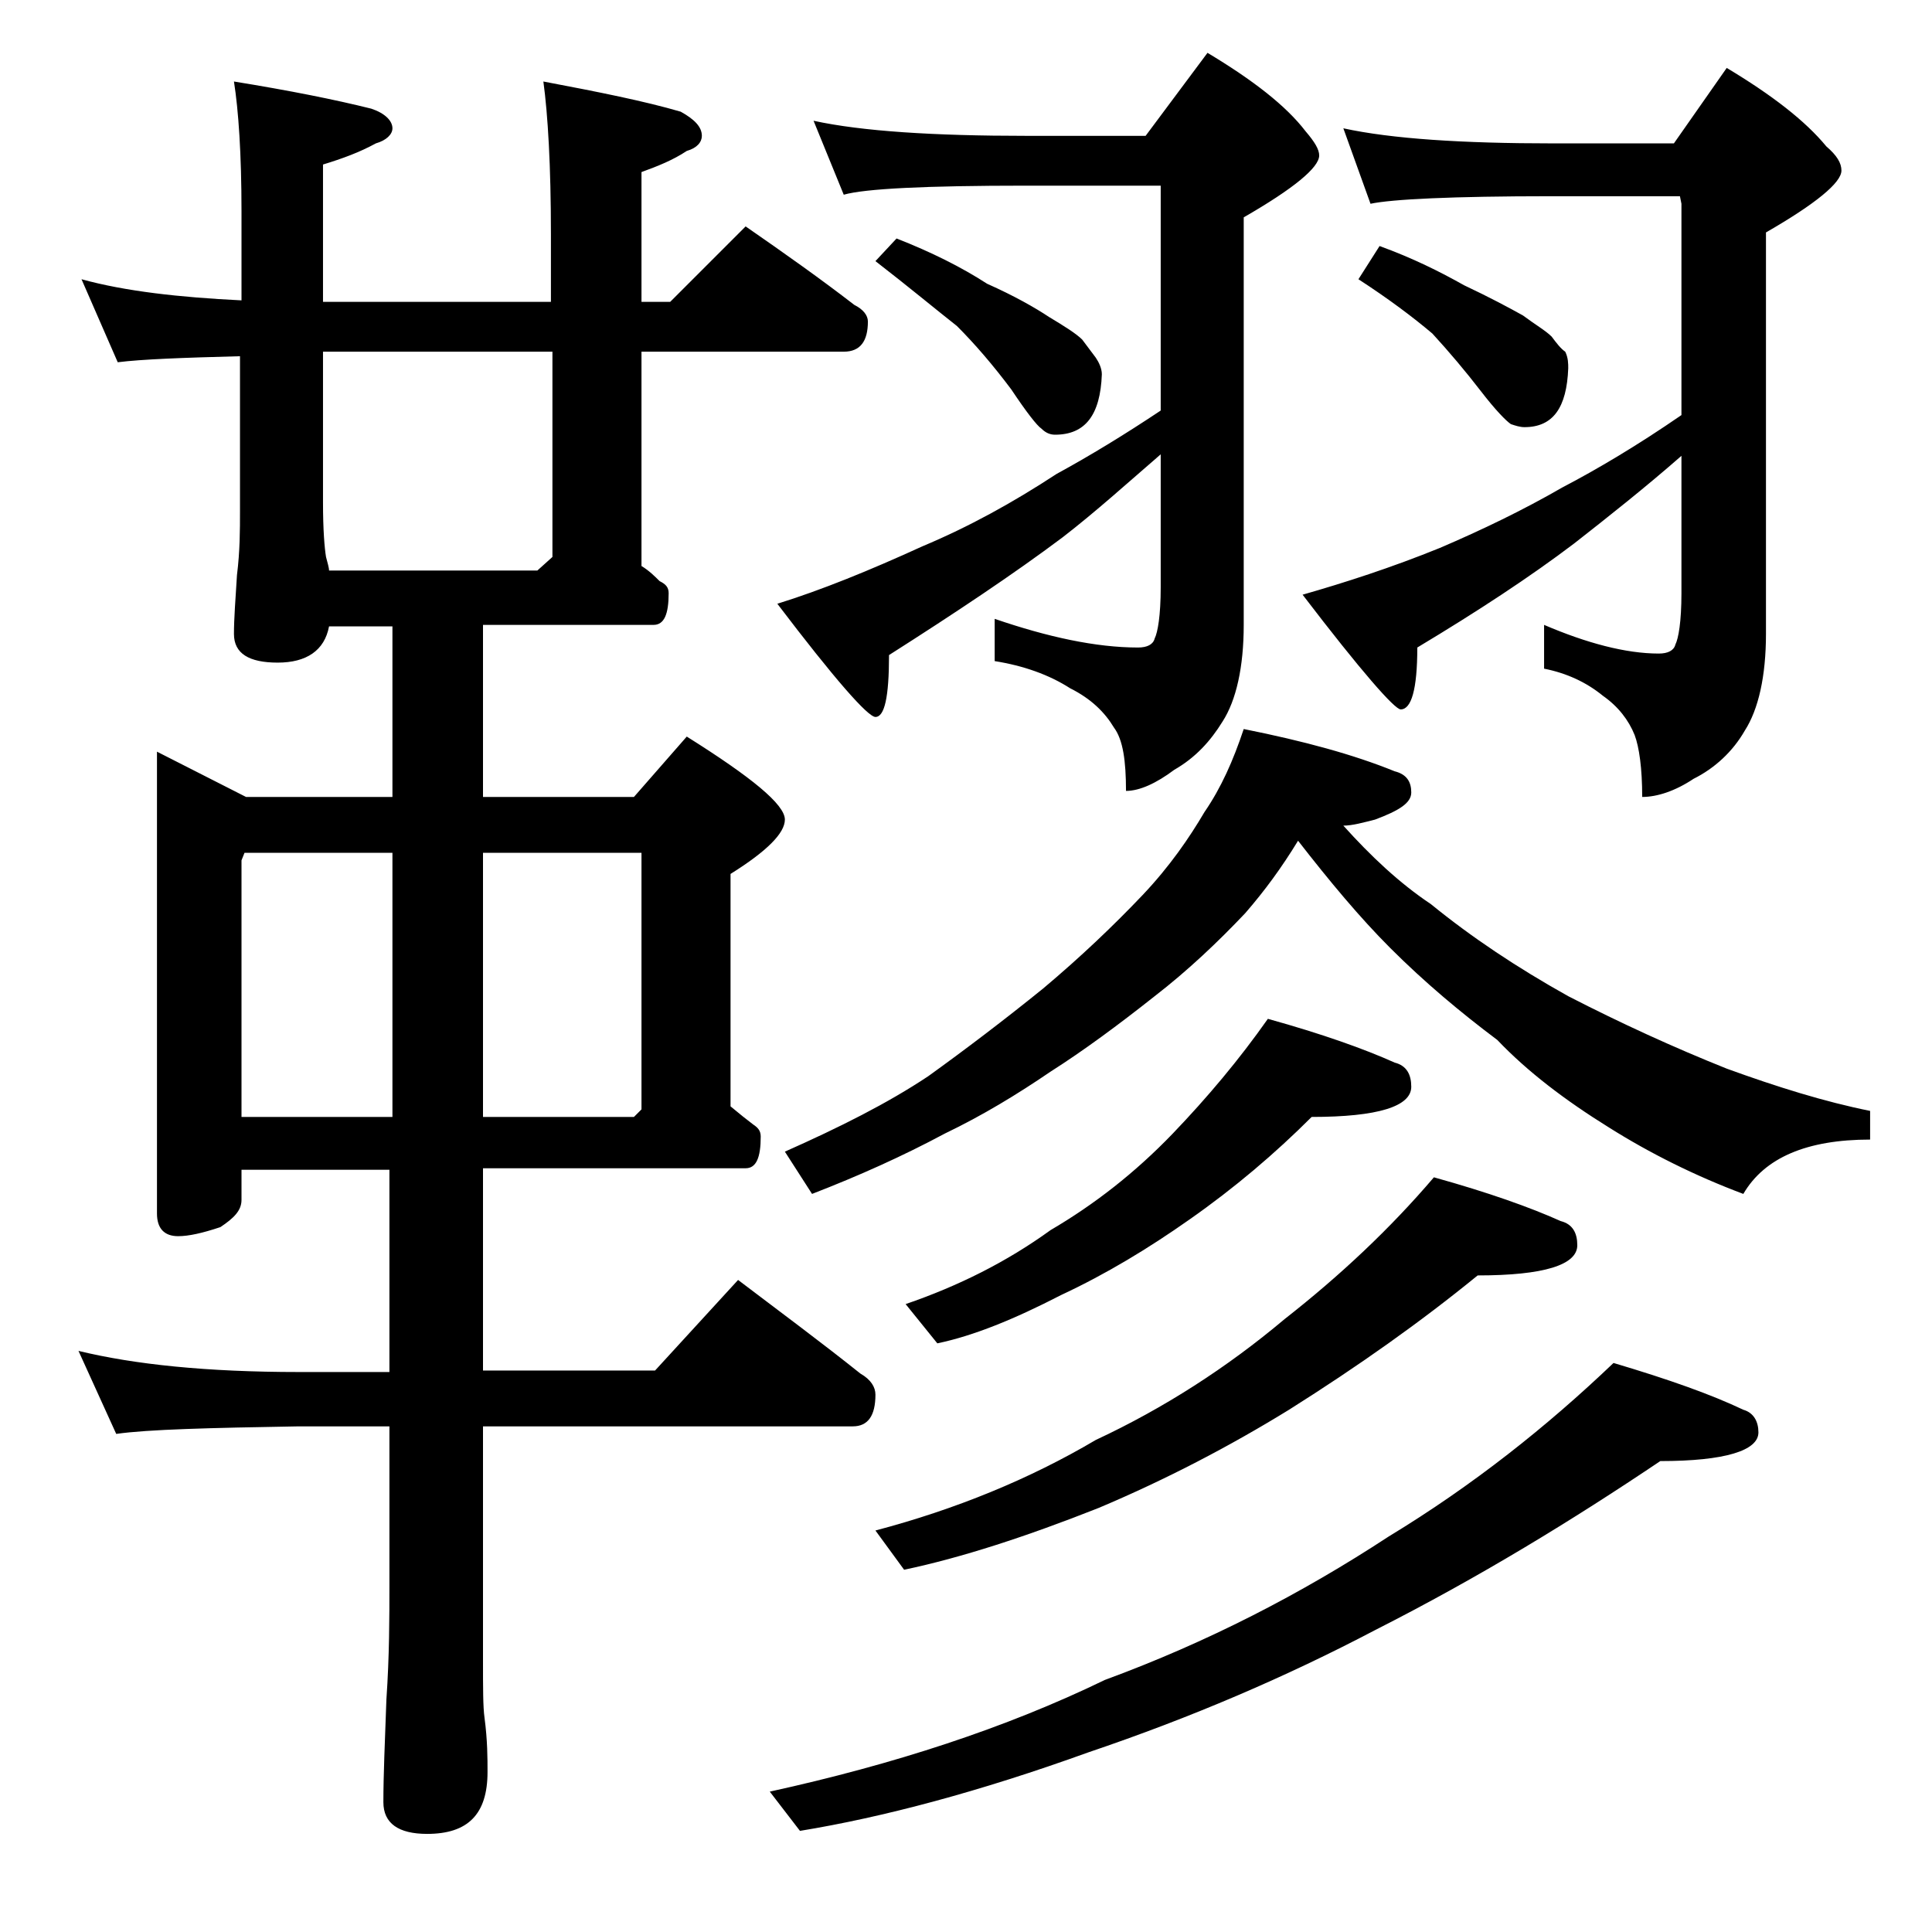
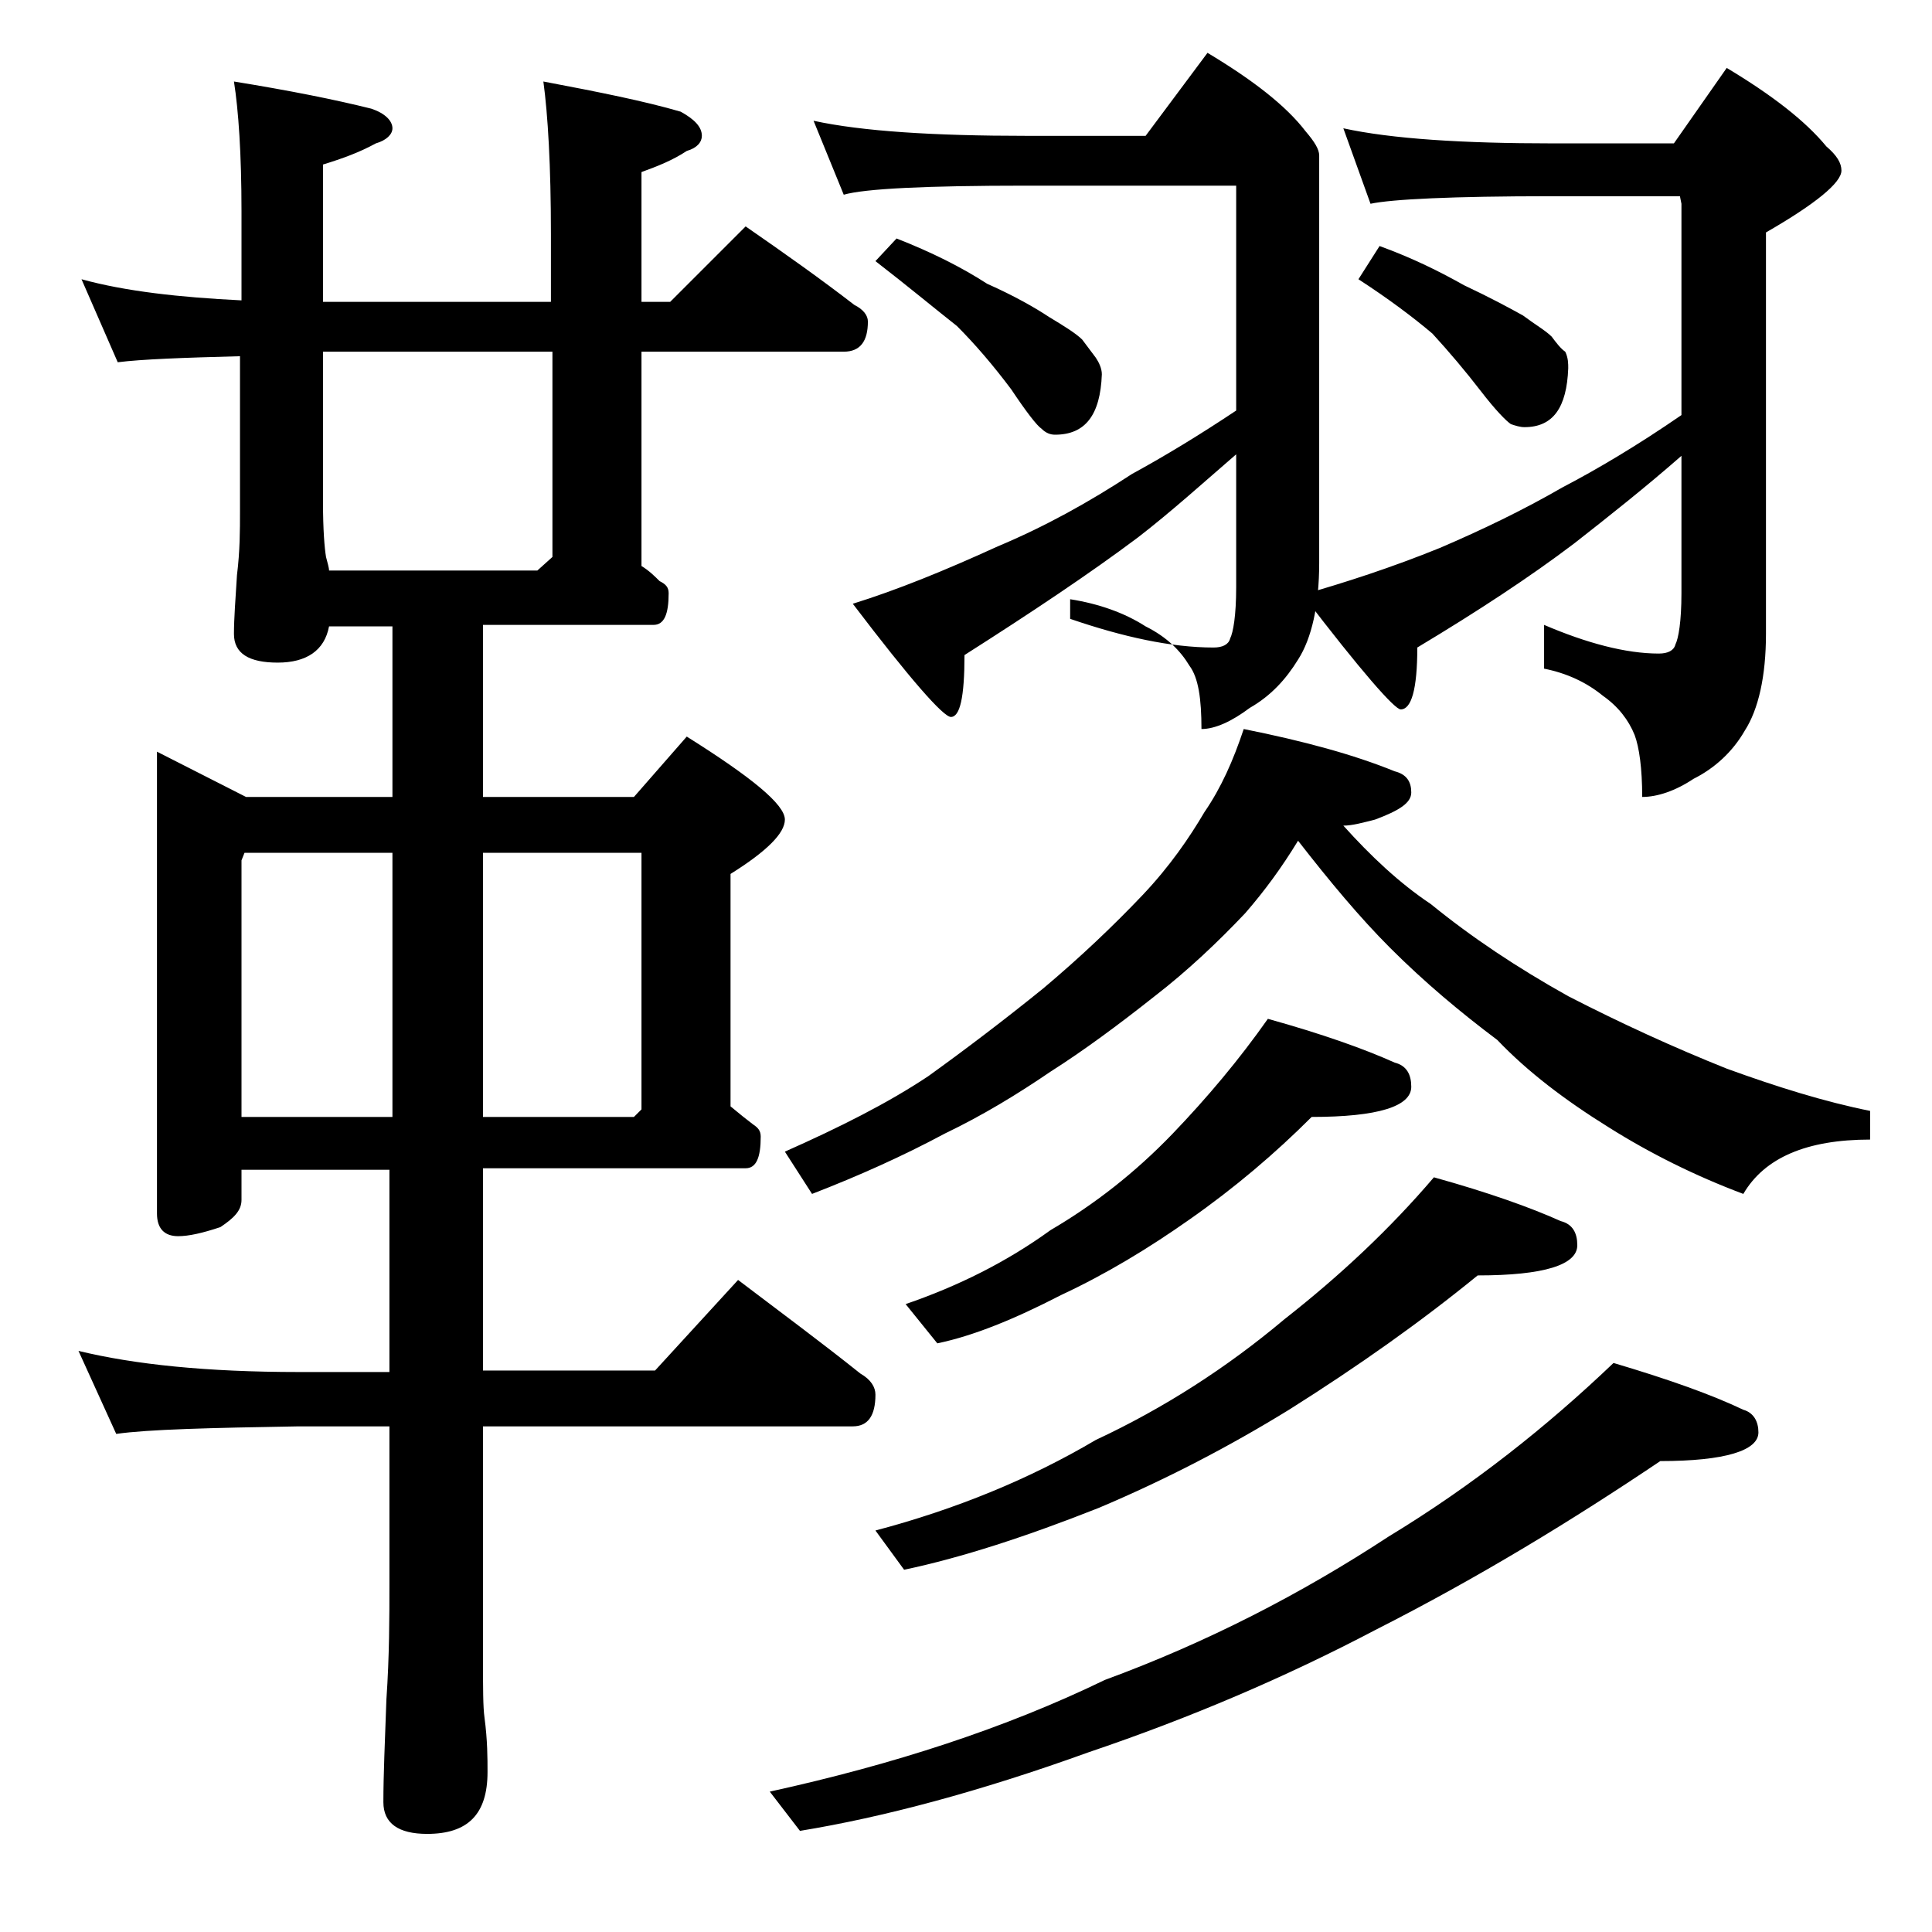
<svg xmlns="http://www.w3.org/2000/svg" version="1.1" id="Layer_1" x="0px" y="0px" viewBox="0 0 128 128" enable-background="new 0 0 128 128" xml:space="preserve">
-   <path d="M5.4,18.5c2.9,0.8,6.5,1.2,10.6,1.4V14c0-3.8-0.2-6.7-0.5-8.6c3.7,0.6,6.7,1.2,9.1,1.8C25.5,7.5,26,8,26,8.5  c0,0.4-0.4,0.8-1.1,1c-1.1,0.6-2.2,1-3.5,1.4V20h15.1v-4.5c0-4.5-0.2-7.9-0.5-10.1c3.7,0.7,6.7,1.3,9.1,2c0.9,0.5,1.4,1,1.4,1.6  c0,0.4-0.3,0.8-1,1c-0.9,0.6-1.9,1-3,1.4V20h1.9l5-5c2.6,1.8,5,3.5,7.2,5.2c0.6,0.3,0.9,0.7,0.9,1.1c0,1.3-0.5,2-1.6,2H42.5v14.2  c0.5,0.3,0.9,0.7,1.2,1c0.4,0.2,0.6,0.4,0.6,0.8c0,1.4-0.3,2.1-1,2.1H32v11.4h10l3.5-4c4.3,2.7,6.5,4.5,6.5,5.5  c0,0.9-1.2,2.1-3.6,3.6v15.4c0.6,0.5,1.1,0.9,1.5,1.2c0.3,0.2,0.5,0.4,0.5,0.8c0,1.4-0.3,2.1-1,2.1H32v13.4h11.4l5.5-6  C51.8,87,54.5,89,57,91c0.7,0.4,1,0.9,1,1.4c0,1.4-0.5,2.1-1.5,2.1H32V110c0,1.8,0,3.1,0.1,3.8c0.2,1.5,0.2,2.7,0.2,3.6  c0,2.8-1.3,4.1-4,4.1c-1.9,0-2.9-0.7-2.9-2.1c0-1.8,0.1-4,0.2-6.8c0.2-2.9,0.2-5.5,0.2-7.6V94.5h-6c-5.9,0.1-10,0.2-12.1,0.5  l-2.5-5.5c3.7,0.9,8.5,1.4,14.6,1.4h6V77.5H16v2c0,0.7-0.5,1.2-1.4,1.8c-1.2,0.4-2.1,0.6-2.8,0.6c-0.9,0-1.4-0.5-1.4-1.5V49.8l5.9,3  H26V41.5h-4.2c-0.3,1.6-1.5,2.4-3.4,2.4c-1.9,0-2.9-0.6-2.9-1.9c0-1,0.1-2.3,0.2-3.9c0.2-1.6,0.2-3,0.2-4.2V23.6  c-3.8,0.1-6.5,0.2-8.1,0.4L5.4,18.5z M16,74h10V56.5h-9.8L16,57V74z M21.8,37.8h13.8l1-0.9V23.3H21.4v10c0,1.8,0.1,3,0.2,3.6  C21.7,37.3,21.8,37.6,21.8,37.8z M32,56.5V74h10l0.5-0.5v-17H32z M106.9,90.3c3.7,1.1,6.5,2.1,8.6,3.1c0.7,0.2,1,0.8,1,1.5  c0,1.2-2.2,1.9-6.5,1.9c-5.8,3.9-12,7.7-18.9,11.2c-5.9,3.1-12.2,5.8-19,8.1c-7.2,2.6-13.6,4.3-19.1,5.2l-2-2.6  c8.2-1.8,15.6-4.2,22.2-7.4c6.8-2.5,13-5.7,18.8-9.5C97.6,98.4,102.5,94.5,106.9,90.3z M53.9,8c3.2,0.7,8,1,14.1,1h7.9L80,3.5  c3,1.8,5.2,3.5,6.5,5.2c0.6,0.7,0.9,1.2,0.9,1.6c0,0.8-1.7,2.2-5,4.1v27c0,2.8-0.5,5-1.4,6.4c-0.8,1.3-1.8,2.4-3.2,3.2  c-1.2,0.9-2.3,1.4-3.2,1.4c0-2-0.2-3.4-0.8-4.2c-0.6-1-1.5-1.9-2.9-2.6c-1.4-0.9-3.1-1.5-5-1.8V41c3.5,1.2,6.7,1.9,9.5,1.9  c0.6,0,1-0.2,1.1-0.6c0.2-0.4,0.4-1.5,0.4-3.4v-8.8c-2.2,1.9-4.3,3.8-6.5,5.5c-3.2,2.4-7.1,5-11.5,7.8c0,2.8-0.3,4.1-0.9,4.1  c-0.5,0-2.7-2.5-6.5-7.5c2.9-0.9,6.1-2.2,9.6-3.8c3.1-1.3,6-2.9,8.9-4.8c2.2-1.2,4.5-2.6,6.9-4.2V12.3H68c-6.7,0-10.7,0.2-12.1,0.6  L53.9,8z M82.4,48.3c4,0.8,7.3,1.7,10,2.8c0.8,0.2,1.1,0.7,1.1,1.4c0,0.7-0.8,1.2-2.4,1.8c-0.8,0.2-1.5,0.4-2.1,0.4  c1.8,2,3.7,3.8,5.8,5.2c2.7,2.2,5.7,4.2,9.1,6.1c3.5,1.8,7,3.4,10.5,4.8c3.3,1.2,6.5,2.2,9.5,2.8v1.9c-4.2,0-7,1.2-8.4,3.6  c-3.2-1.2-6.2-2.7-8.9-4.4c-2.9-1.8-5.4-3.7-7.4-5.8c-2.4-1.8-4.8-3.8-7.1-6.1c-2-2-4-4.4-6.1-7.1c-1.1,1.8-2.2,3.3-3.5,4.8  c-1.8,1.9-3.8,3.8-6,5.5c-2.4,1.9-4.7,3.6-6.9,5c-2.2,1.5-4.5,2.9-7,4.1c-2.8,1.5-5.7,2.8-8.8,4L52,76.3c3.6-1.6,6.8-3.2,9.5-5  c2.5-1.8,5-3.7,7.6-5.8c2.5-2.1,4.7-4.2,6.6-6.2c1.8-1.9,3.1-3.8,4.1-5.5C80.9,52.2,81.7,50.4,82.4,48.3z M59.4,15.8  c2.3,0.9,4.3,1.9,6,3c1.8,0.8,3.2,1.6,4.1,2.2c1,0.6,1.8,1.1,2.2,1.5c0.3,0.4,0.6,0.8,0.9,1.2c0.2,0.3,0.4,0.7,0.4,1.1  c-0.1,2.7-1.1,4-3.1,4c-0.3,0-0.6-0.1-0.9-0.4c-0.3-0.2-1-1.1-2-2.6c-1.2-1.6-2.4-3-3.6-4.2C62,20.5,60.2,19,58,17.3L59.4,15.8z   M95,78c3.6,1,6.4,2,8.4,2.9c0.8,0.2,1.1,0.8,1.1,1.6c0,1.3-2.2,2-6.6,2c-3.8,3.1-7.9,6-12.5,8.9c-3.9,2.4-8.1,4.6-12.6,6.5  c-4.8,1.9-9.1,3.3-12.9,4.1l-1.9-2.6c5.3-1.4,10.2-3.4,14.6-6c4.5-2.1,8.7-4.8,12.5-8C88.8,84.5,92.1,81.4,95,78z M84,67.5  c3.6,1,6.4,2,8.4,2.9c0.8,0.2,1.1,0.8,1.1,1.6c0,1.3-2.2,2-6.6,2c-2.4,2.4-5.1,4.7-8.1,6.8c-2.7,1.9-5.5,3.6-8.5,5  c-3.1,1.6-5.8,2.7-8.2,3.2l-2.1-2.6c3.5-1.2,6.7-2.8,9.6-4.9c2.9-1.7,5.6-3.8,8.1-6.4C80,72.7,82.1,70.2,84,67.5z M89,8.5  c3.2,0.7,7.9,1,13.9,1h8l3.5-5c3,1.8,5.2,3.5,6.6,5.2c0.7,0.6,1,1.1,1,1.6c0,0.8-1.7,2.2-5,4.1V42c0,2.8-0.5,5-1.4,6.4  c-0.8,1.4-2,2.5-3.4,3.2c-1.2,0.8-2.4,1.2-3.4,1.2c0-1.9-0.2-3.3-0.5-4.1c-0.4-1-1.1-1.9-2.1-2.6c-1.1-0.9-2.4-1.5-3.9-1.8v-2.9  c2.8,1.2,5.4,1.9,7.6,1.9c0.6,0,1-0.2,1.1-0.6c0.2-0.4,0.4-1.5,0.4-3.4v-9.1c-2.4,2.1-4.8,4-7.1,5.8c-2.9,2.2-6.4,4.5-10.4,6.9  c0,2.8-0.4,4.1-1.1,4.1c-0.4,0-2.6-2.5-6.5-7.6c2.8-0.8,5.9-1.8,9.1-3.1c2.8-1.2,5.5-2.5,8.1-4c2.3-1.2,5-2.8,7.9-4.8v-14l-0.1-0.5  h-8.5c-6.6,0-10.6,0.2-12,0.5L89,8.5z M91.4,16.3c2.2,0.8,4,1.7,5.6,2.6c1.7,0.8,3,1.5,3.9,2c0.8,0.6,1.5,1,1.9,1.4  c0.3,0.4,0.6,0.8,0.9,1c0.2,0.4,0.2,0.8,0.2,1.1c-0.1,2.6-1,3.9-2.9,3.9c-0.3,0-0.6-0.1-0.9-0.2c-0.3-0.2-1-0.9-2-2.2  c-1-1.3-2.1-2.6-3.2-3.8C93.6,21,92,19.8,90,18.5L91.4,16.3z" />
+   <path d="M5.4,18.5c2.9,0.8,6.5,1.2,10.6,1.4V14c0-3.8-0.2-6.7-0.5-8.6c3.7,0.6,6.7,1.2,9.1,1.8C25.5,7.5,26,8,26,8.5  c0,0.4-0.4,0.8-1.1,1c-1.1,0.6-2.2,1-3.5,1.4V20h15.1v-4.5c0-4.5-0.2-7.9-0.5-10.1c3.7,0.7,6.7,1.3,9.1,2c0.9,0.5,1.4,1,1.4,1.6  c0,0.4-0.3,0.8-1,1c-0.9,0.6-1.9,1-3,1.4V20h1.9l5-5c2.6,1.8,5,3.5,7.2,5.2c0.6,0.3,0.9,0.7,0.9,1.1c0,1.3-0.5,2-1.6,2H42.5v14.2  c0.5,0.3,0.9,0.7,1.2,1c0.4,0.2,0.6,0.4,0.6,0.8c0,1.4-0.3,2.1-1,2.1H32v11.4h10l3.5-4c4.3,2.7,6.5,4.5,6.5,5.5  c0,0.9-1.2,2.1-3.6,3.6v15.4c0.6,0.5,1.1,0.9,1.5,1.2c0.3,0.2,0.5,0.4,0.5,0.8c0,1.4-0.3,2.1-1,2.1H32v13.4h11.4l5.5-6  C51.8,87,54.5,89,57,91c0.7,0.4,1,0.9,1,1.4c0,1.4-0.5,2.1-1.5,2.1H32V110c0,1.8,0,3.1,0.1,3.8c0.2,1.5,0.2,2.7,0.2,3.6  c0,2.8-1.3,4.1-4,4.1c-1.9,0-2.9-0.7-2.9-2.1c0-1.8,0.1-4,0.2-6.8c0.2-2.9,0.2-5.5,0.2-7.6V94.5h-6c-5.9,0.1-10,0.2-12.1,0.5  l-2.5-5.5c3.7,0.9,8.5,1.4,14.6,1.4h6V77.5H16v2c0,0.7-0.5,1.2-1.4,1.8c-1.2,0.4-2.1,0.6-2.8,0.6c-0.9,0-1.4-0.5-1.4-1.5V49.8l5.9,3  H26V41.5h-4.2c-0.3,1.6-1.5,2.4-3.4,2.4c-1.9,0-2.9-0.6-2.9-1.9c0-1,0.1-2.3,0.2-3.9c0.2-1.6,0.2-3,0.2-4.2V23.6  c-3.8,0.1-6.5,0.2-8.1,0.4L5.4,18.5z M16,74h10V56.5h-9.8L16,57V74z M21.8,37.8h13.8l1-0.9V23.3H21.4v10c0,1.8,0.1,3,0.2,3.6  C21.7,37.3,21.8,37.6,21.8,37.8z M32,56.5V74h10l0.5-0.5v-17H32z M106.9,90.3c3.7,1.1,6.5,2.1,8.6,3.1c0.7,0.2,1,0.8,1,1.5  c0,1.2-2.2,1.9-6.5,1.9c-5.8,3.9-12,7.7-18.9,11.2c-5.9,3.1-12.2,5.8-19,8.1c-7.2,2.6-13.6,4.3-19.1,5.2l-2-2.6  c8.2-1.8,15.6-4.2,22.2-7.4c6.8-2.5,13-5.7,18.8-9.5C97.6,98.4,102.5,94.5,106.9,90.3z M53.9,8c3.2,0.7,8,1,14.1,1h7.9L80,3.5  c3,1.8,5.2,3.5,6.5,5.2c0.6,0.7,0.9,1.2,0.9,1.6v27c0,2.8-0.5,5-1.4,6.4c-0.8,1.3-1.8,2.4-3.2,3.2  c-1.2,0.9-2.3,1.4-3.2,1.4c0-2-0.2-3.4-0.8-4.2c-0.6-1-1.5-1.9-2.9-2.6c-1.4-0.9-3.1-1.5-5-1.8V41c3.5,1.2,6.7,1.9,9.5,1.9  c0.6,0,1-0.2,1.1-0.6c0.2-0.4,0.4-1.5,0.4-3.4v-8.8c-2.2,1.9-4.3,3.8-6.5,5.5c-3.2,2.4-7.1,5-11.5,7.8c0,2.8-0.3,4.1-0.9,4.1  c-0.5,0-2.7-2.5-6.5-7.5c2.9-0.9,6.1-2.2,9.6-3.8c3.1-1.3,6-2.9,8.9-4.8c2.2-1.2,4.5-2.6,6.9-4.2V12.3H68c-6.7,0-10.7,0.2-12.1,0.6  L53.9,8z M82.4,48.3c4,0.8,7.3,1.7,10,2.8c0.8,0.2,1.1,0.7,1.1,1.4c0,0.7-0.8,1.2-2.4,1.8c-0.8,0.2-1.5,0.4-2.1,0.4  c1.8,2,3.7,3.8,5.8,5.2c2.7,2.2,5.7,4.2,9.1,6.1c3.5,1.8,7,3.4,10.5,4.8c3.3,1.2,6.5,2.2,9.5,2.8v1.9c-4.2,0-7,1.2-8.4,3.6  c-3.2-1.2-6.2-2.7-8.9-4.4c-2.9-1.8-5.4-3.7-7.4-5.8c-2.4-1.8-4.8-3.8-7.1-6.1c-2-2-4-4.4-6.1-7.1c-1.1,1.8-2.2,3.3-3.5,4.8  c-1.8,1.9-3.8,3.8-6,5.5c-2.4,1.9-4.7,3.6-6.9,5c-2.2,1.5-4.5,2.9-7,4.1c-2.8,1.5-5.7,2.8-8.8,4L52,76.3c3.6-1.6,6.8-3.2,9.5-5  c2.5-1.8,5-3.7,7.6-5.8c2.5-2.1,4.7-4.2,6.6-6.2c1.8-1.9,3.1-3.8,4.1-5.5C80.9,52.2,81.7,50.4,82.4,48.3z M59.4,15.8  c2.3,0.9,4.3,1.9,6,3c1.8,0.8,3.2,1.6,4.1,2.2c1,0.6,1.8,1.1,2.2,1.5c0.3,0.4,0.6,0.8,0.9,1.2c0.2,0.3,0.4,0.7,0.4,1.1  c-0.1,2.7-1.1,4-3.1,4c-0.3,0-0.6-0.1-0.9-0.4c-0.3-0.2-1-1.1-2-2.6c-1.2-1.6-2.4-3-3.6-4.2C62,20.5,60.2,19,58,17.3L59.4,15.8z   M95,78c3.6,1,6.4,2,8.4,2.9c0.8,0.2,1.1,0.8,1.1,1.6c0,1.3-2.2,2-6.6,2c-3.8,3.1-7.9,6-12.5,8.9c-3.9,2.4-8.1,4.6-12.6,6.5  c-4.8,1.9-9.1,3.3-12.9,4.1l-1.9-2.6c5.3-1.4,10.2-3.4,14.6-6c4.5-2.1,8.7-4.8,12.5-8C88.8,84.5,92.1,81.4,95,78z M84,67.5  c3.6,1,6.4,2,8.4,2.9c0.8,0.2,1.1,0.8,1.1,1.6c0,1.3-2.2,2-6.6,2c-2.4,2.4-5.1,4.7-8.1,6.8c-2.7,1.9-5.5,3.6-8.5,5  c-3.1,1.6-5.8,2.7-8.2,3.2l-2.1-2.6c3.5-1.2,6.7-2.8,9.6-4.9c2.9-1.7,5.6-3.8,8.1-6.4C80,72.7,82.1,70.2,84,67.5z M89,8.5  c3.2,0.7,7.9,1,13.9,1h8l3.5-5c3,1.8,5.2,3.5,6.6,5.2c0.7,0.6,1,1.1,1,1.6c0,0.8-1.7,2.2-5,4.1V42c0,2.8-0.5,5-1.4,6.4  c-0.8,1.4-2,2.5-3.4,3.2c-1.2,0.8-2.4,1.2-3.4,1.2c0-1.9-0.2-3.3-0.5-4.1c-0.4-1-1.1-1.9-2.1-2.6c-1.1-0.9-2.4-1.5-3.9-1.8v-2.9  c2.8,1.2,5.4,1.9,7.6,1.9c0.6,0,1-0.2,1.1-0.6c0.2-0.4,0.4-1.5,0.4-3.4v-9.1c-2.4,2.1-4.8,4-7.1,5.8c-2.9,2.2-6.4,4.5-10.4,6.9  c0,2.8-0.4,4.1-1.1,4.1c-0.4,0-2.6-2.5-6.5-7.6c2.8-0.8,5.9-1.8,9.1-3.1c2.8-1.2,5.5-2.5,8.1-4c2.3-1.2,5-2.8,7.9-4.8v-14l-0.1-0.5  h-8.5c-6.6,0-10.6,0.2-12,0.5L89,8.5z M91.4,16.3c2.2,0.8,4,1.7,5.6,2.6c1.7,0.8,3,1.5,3.9,2c0.8,0.6,1.5,1,1.9,1.4  c0.3,0.4,0.6,0.8,0.9,1c0.2,0.4,0.2,0.8,0.2,1.1c-0.1,2.6-1,3.9-2.9,3.9c-0.3,0-0.6-0.1-0.9-0.2c-0.3-0.2-1-0.9-2-2.2  c-1-1.3-2.1-2.6-3.2-3.8C93.6,21,92,19.8,90,18.5L91.4,16.3z" />
</svg>